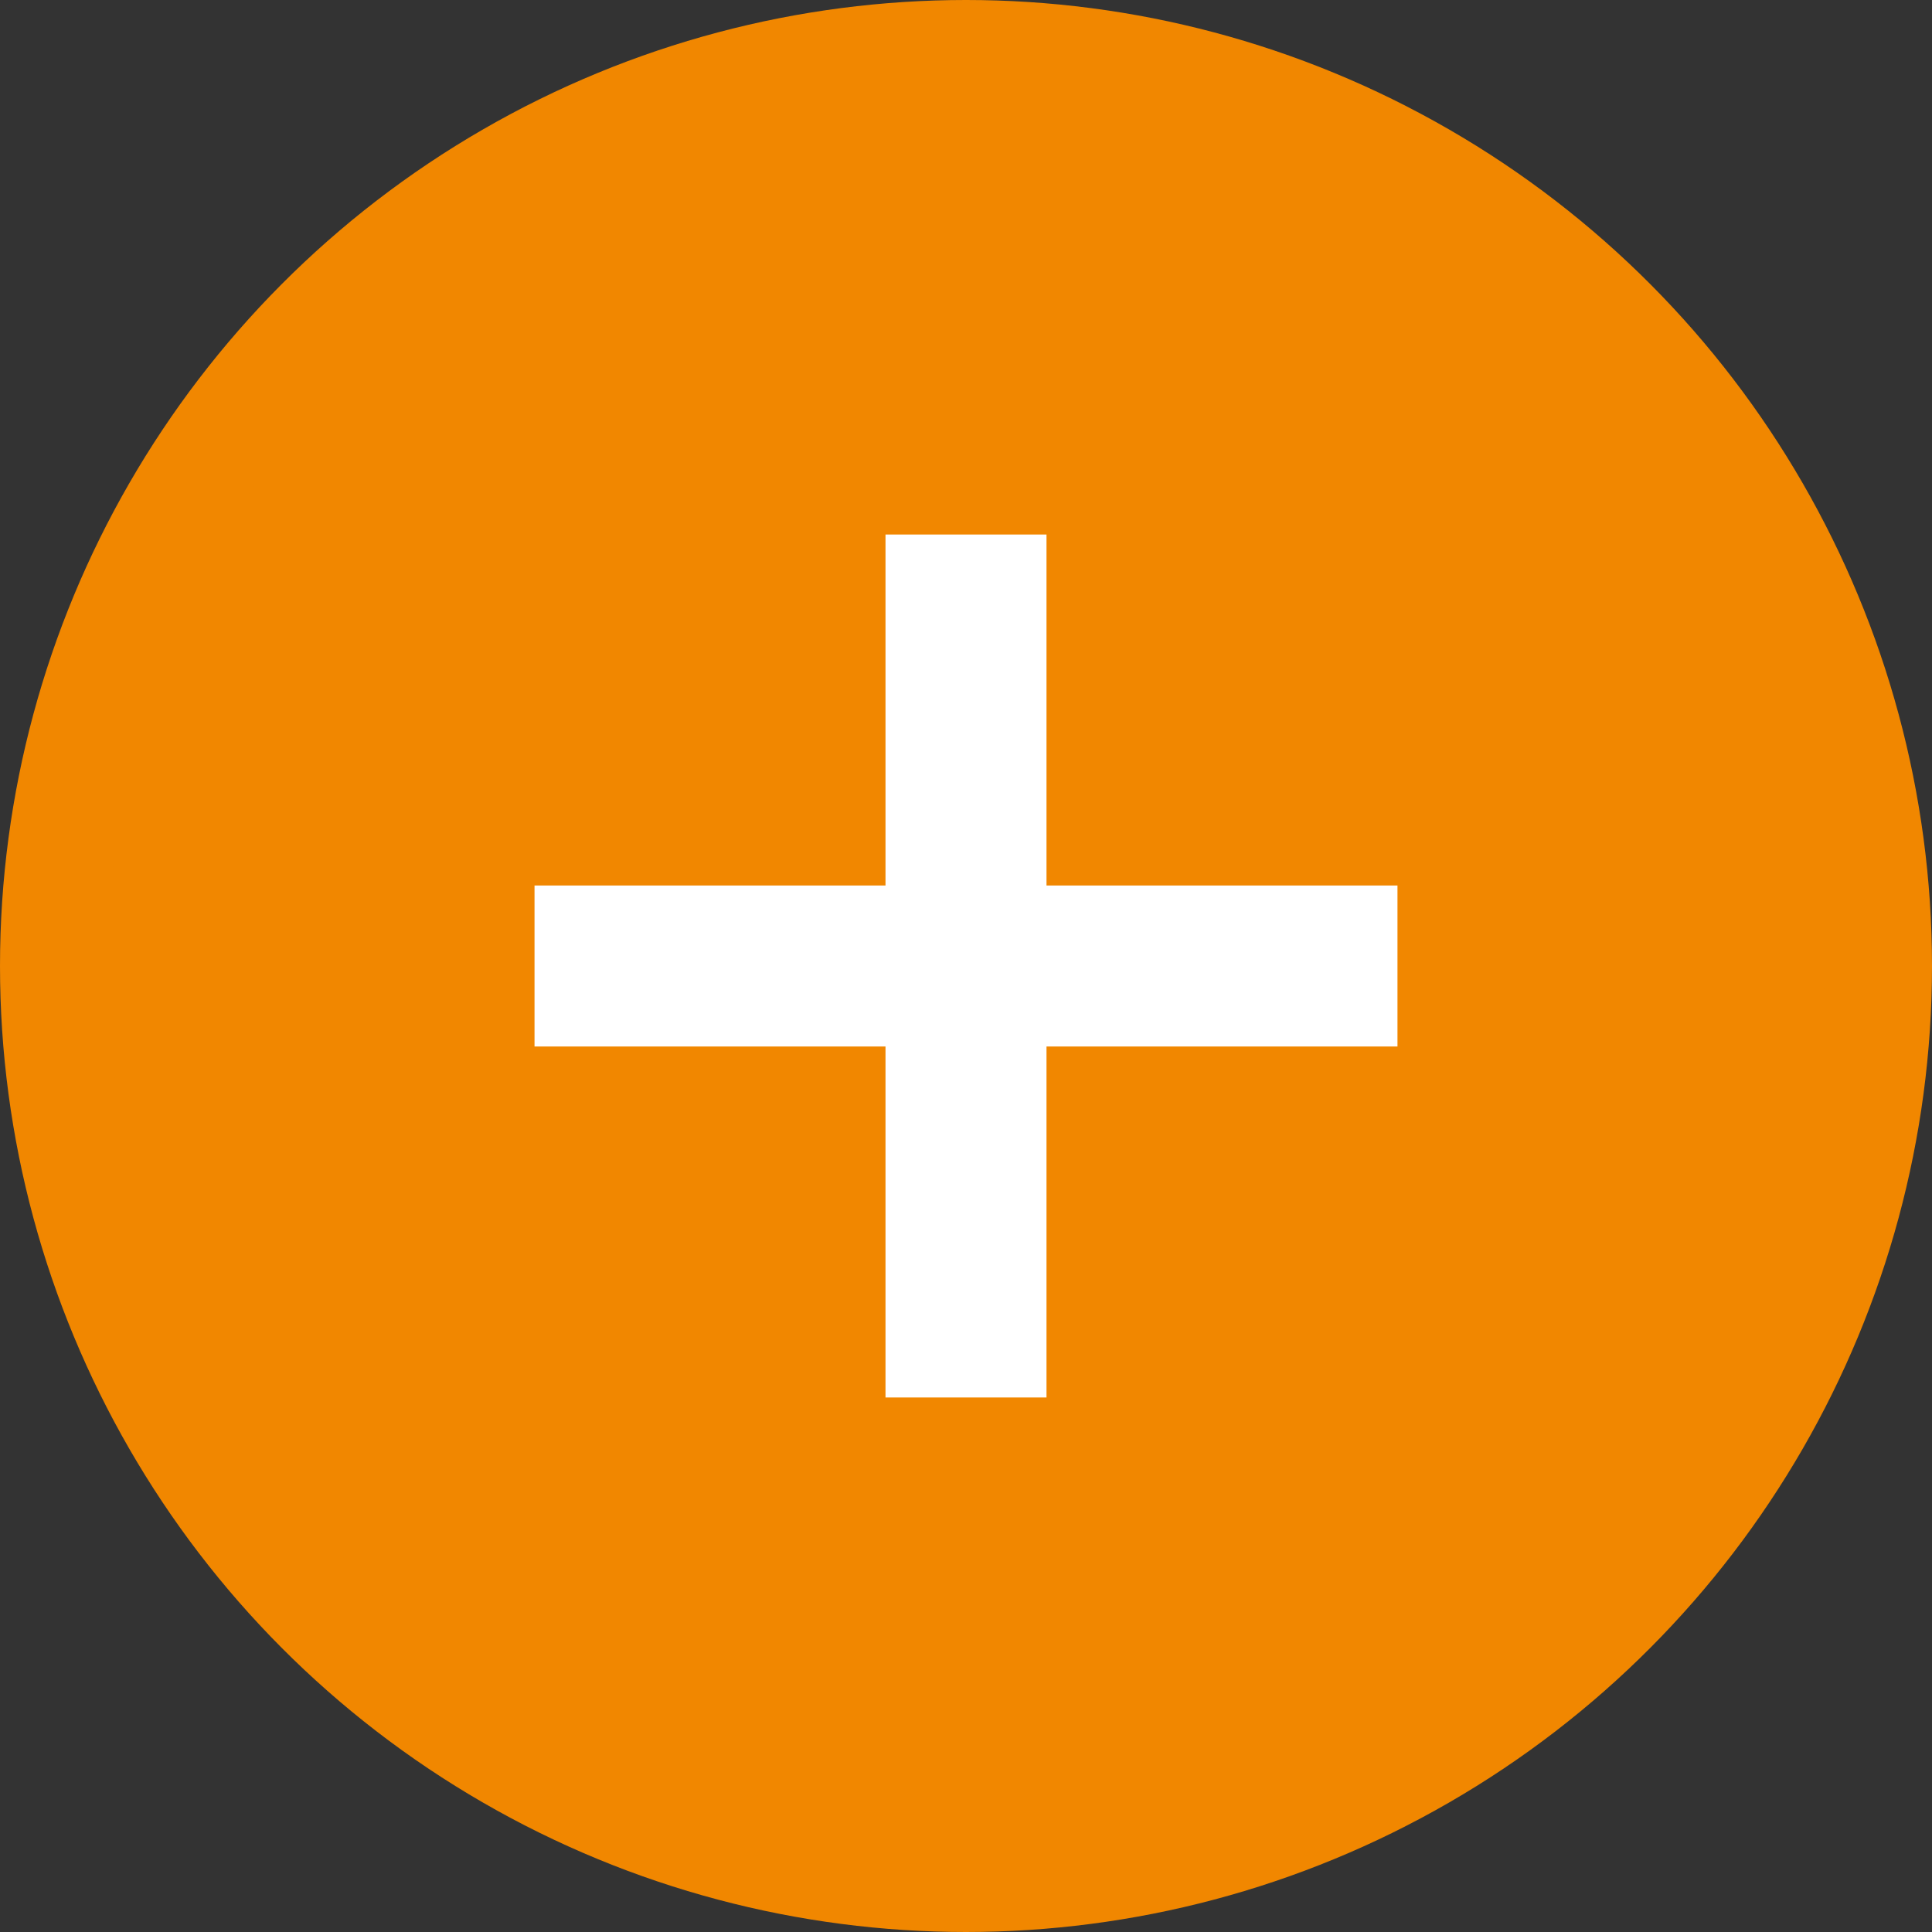
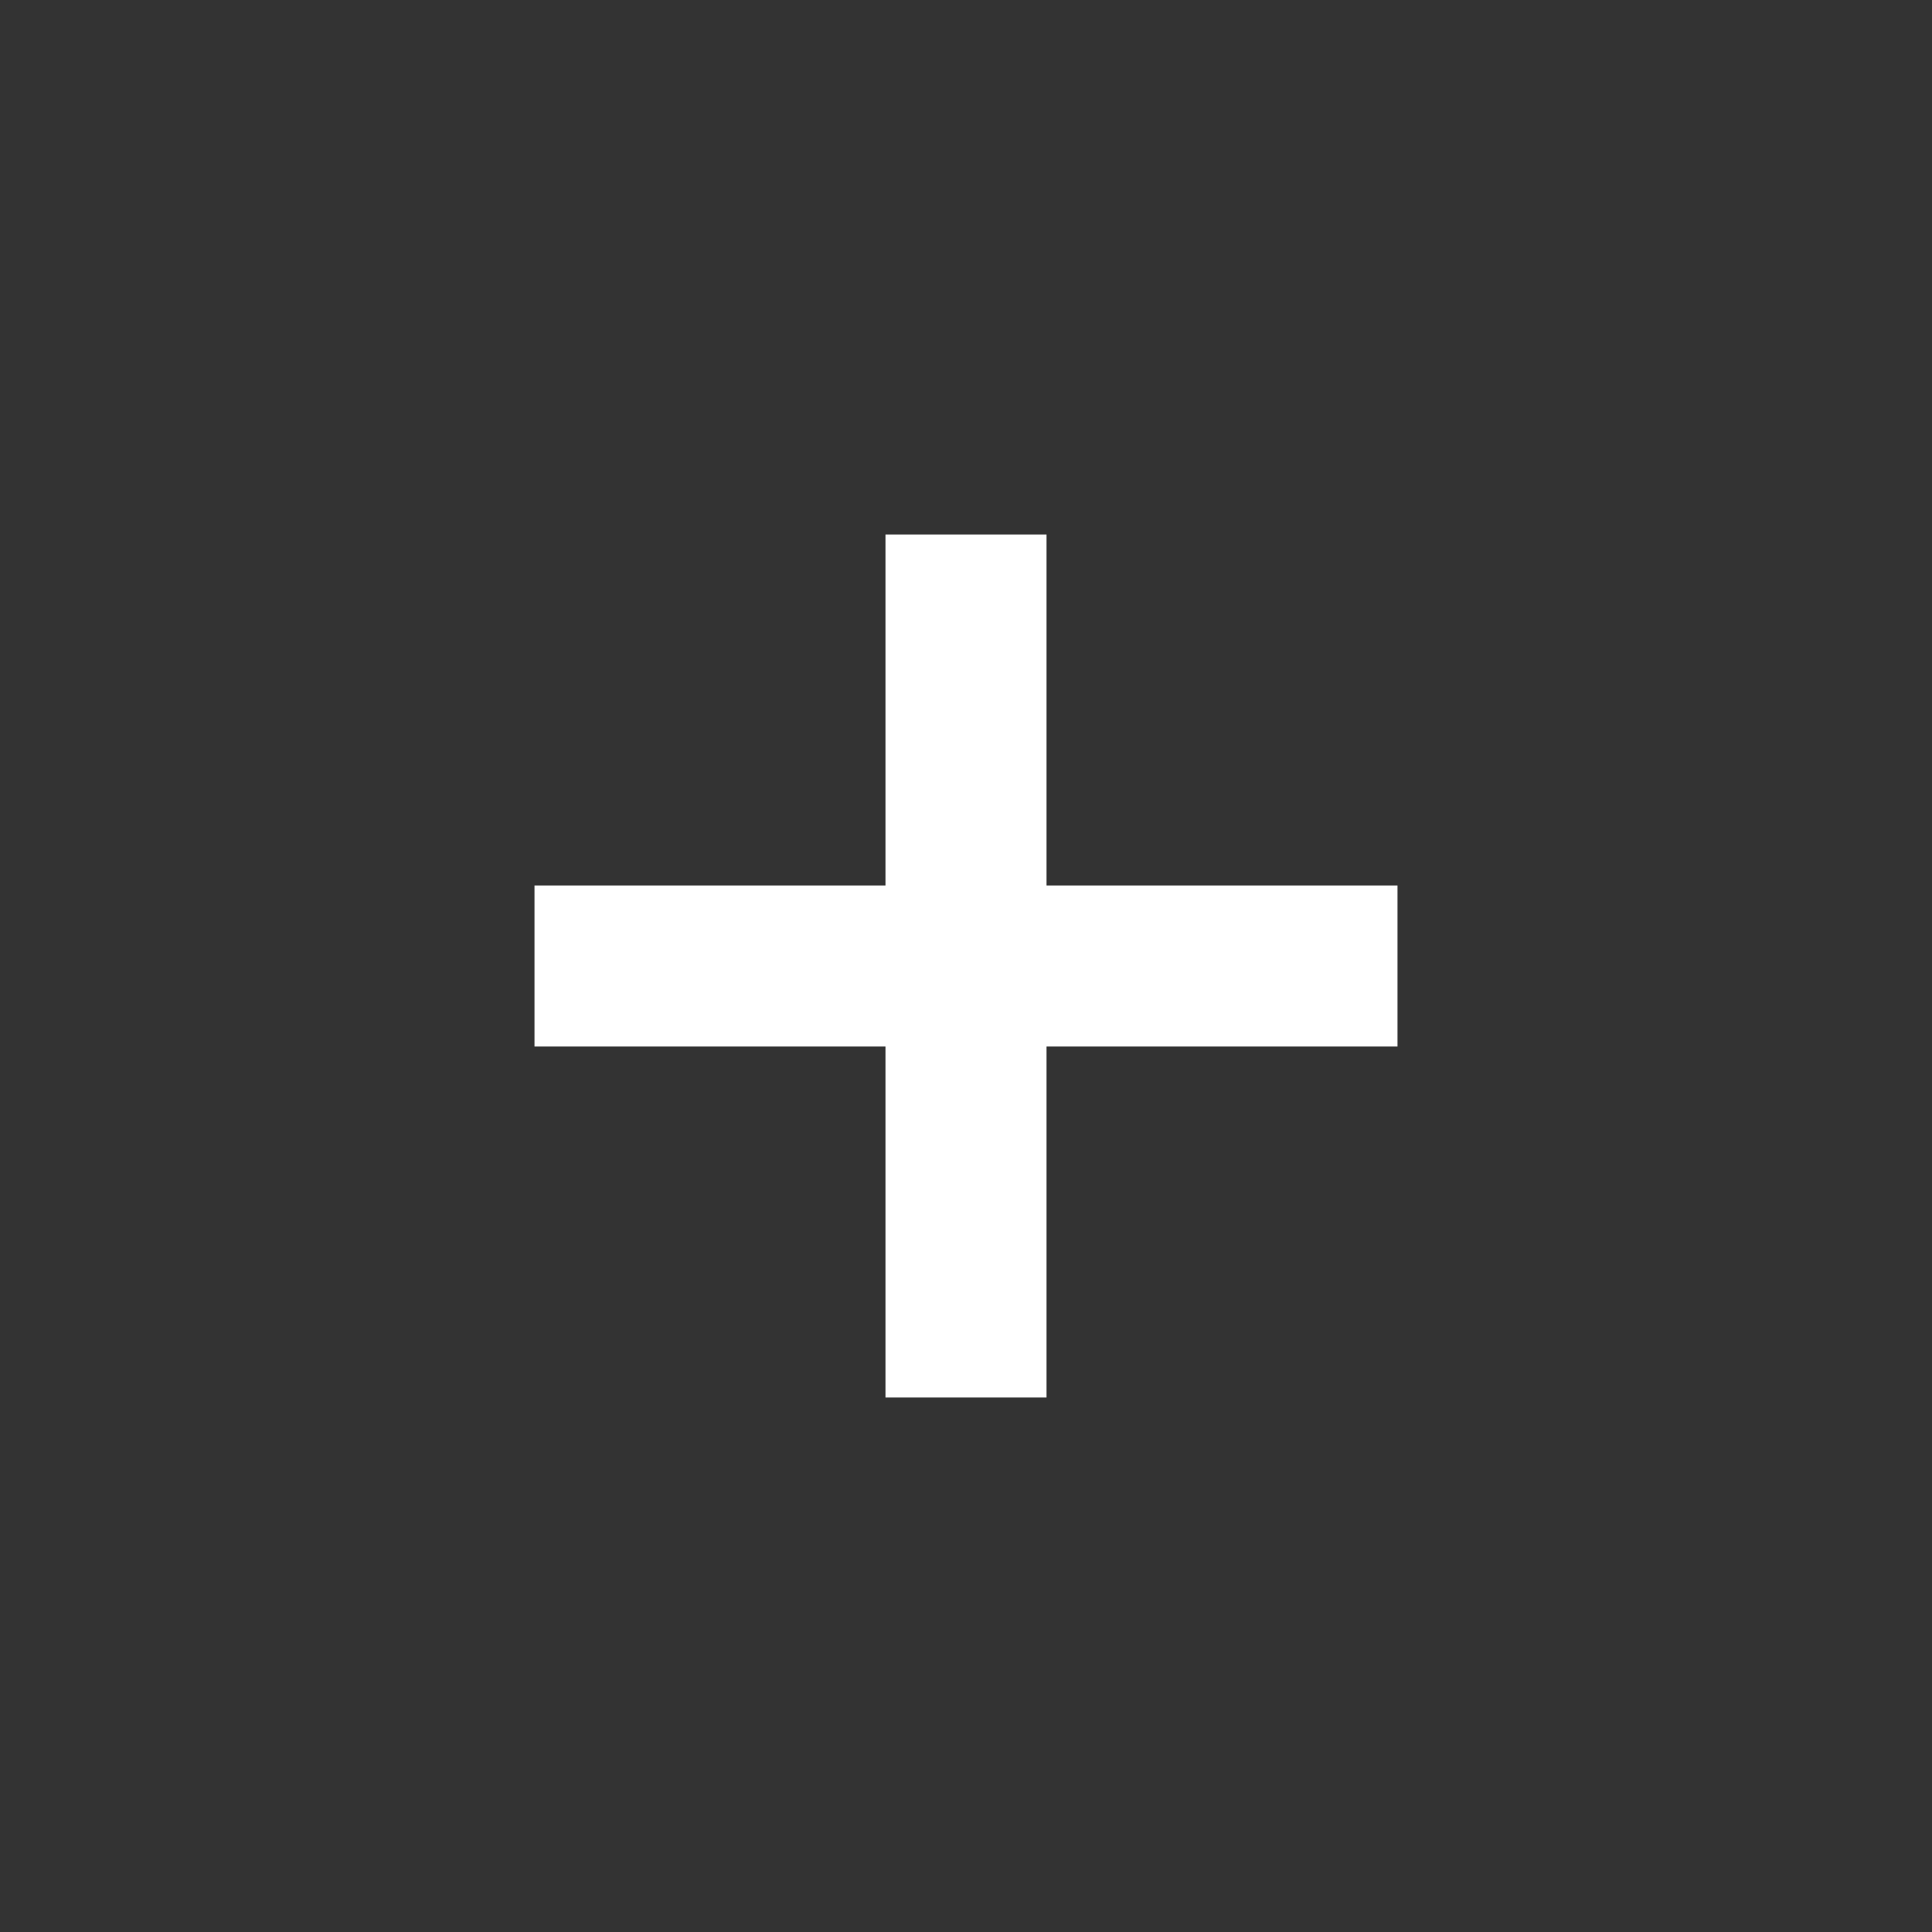
<svg xmlns="http://www.w3.org/2000/svg" id="Layer_1" data-name="Layer 1" viewBox="0 0 36 36">
  <rect x="0" y="0" width="36" height="36" fill="#333333" stroke="none" />
  <defs>
    <style>.cls-1{fill:#f18700;stroke:#f18700;stroke-width:2px;}.cls-1,.cls-2{stroke-miterlimit:10;}.cls-2{fill:none;stroke:#fff;stroke-width:3px;}</style>
  </defs>
-   <circle class="cls-1" cx="18" cy="18" r="17" />
  <line class="cls-2" x1="18" y1="26.04" x2="18" y2="9.96" />
  <line class="cls-2" x1="9.96" y1="18" x2="26.04" y2="18" />
</svg>